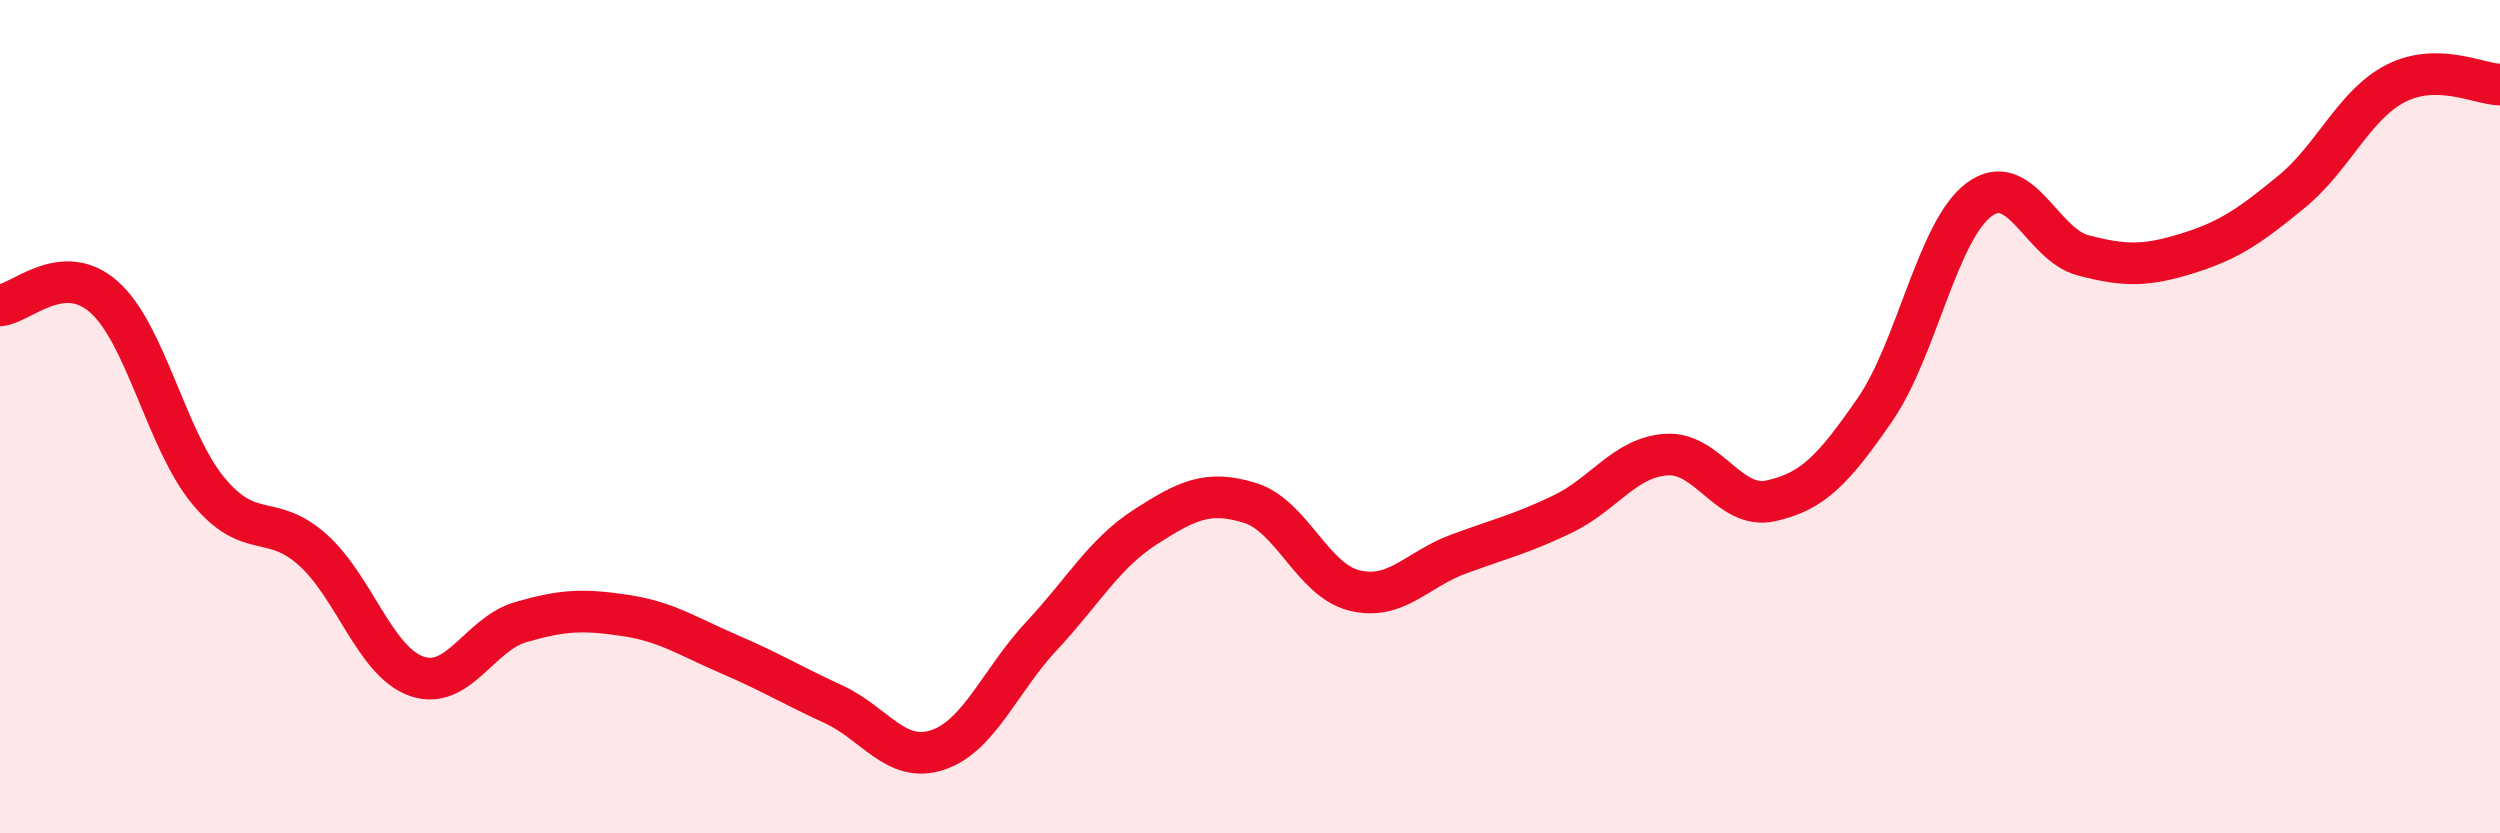
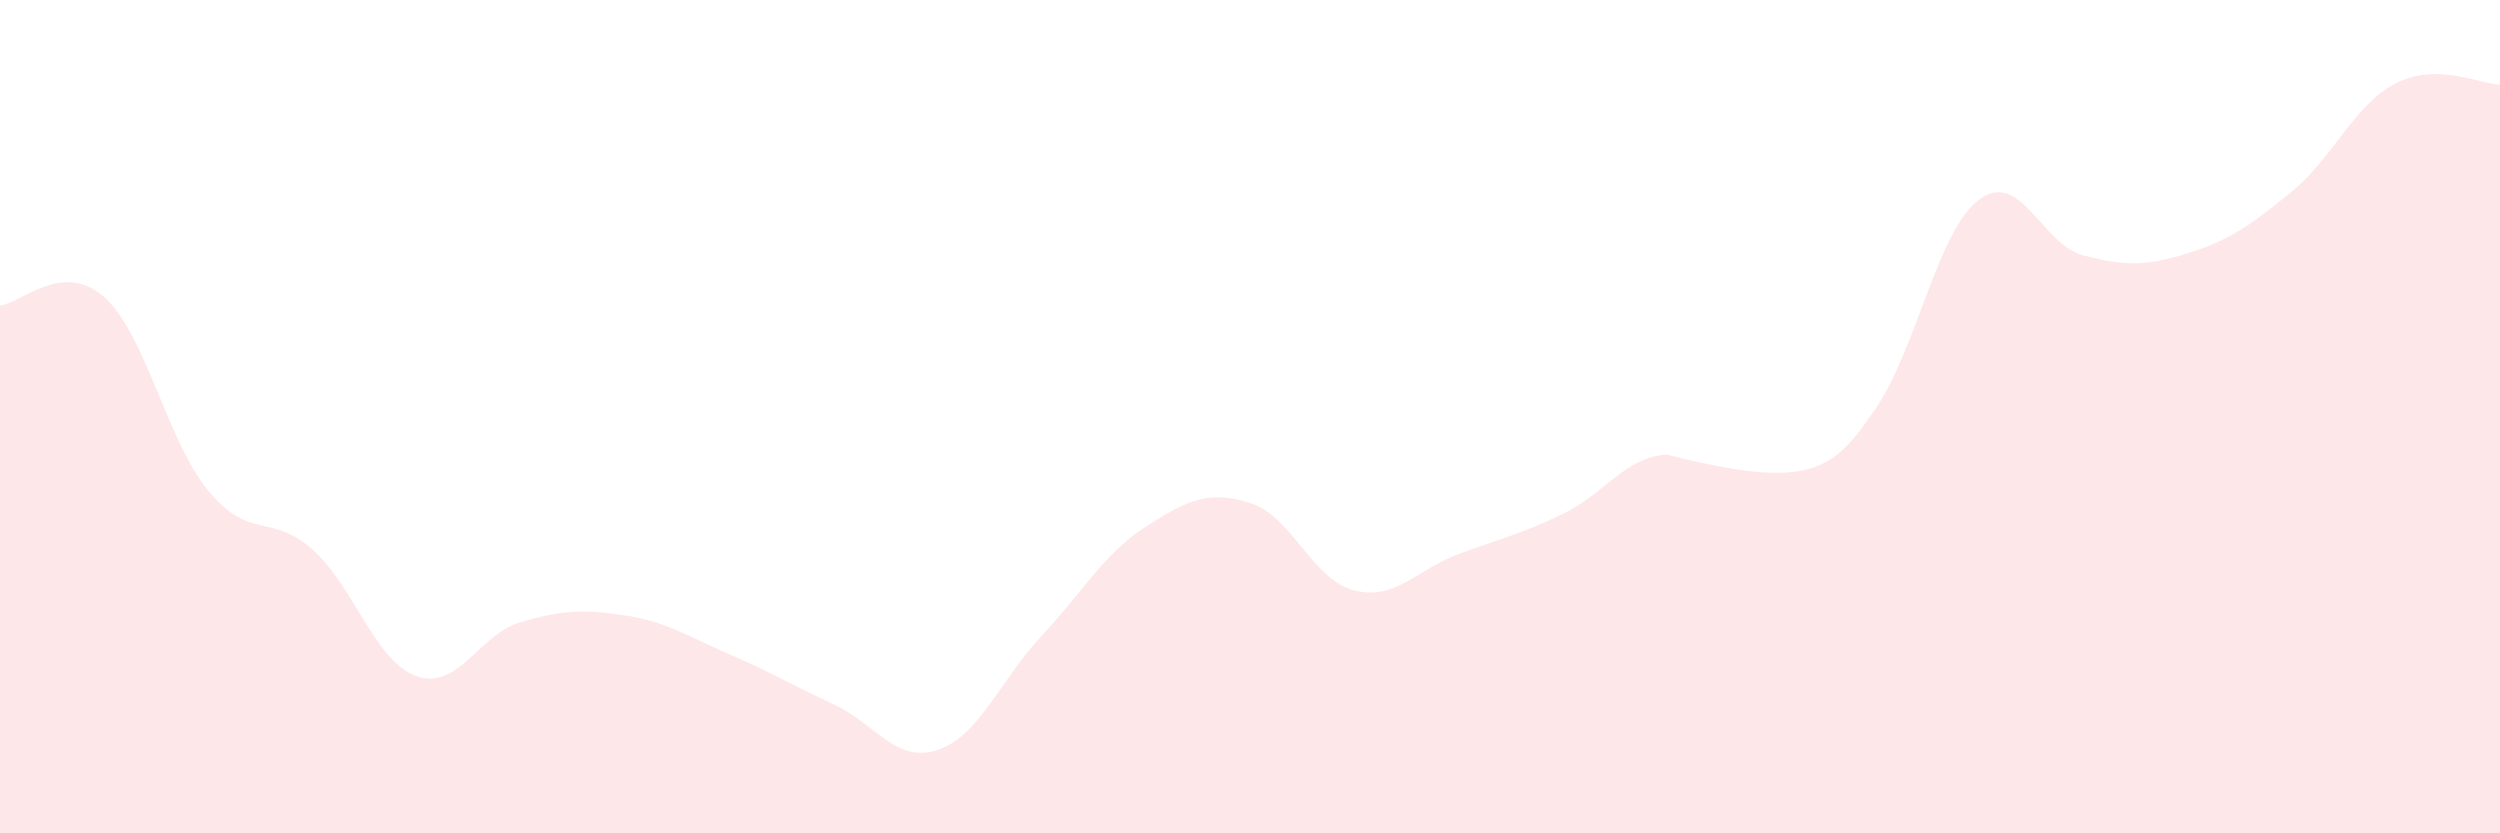
<svg xmlns="http://www.w3.org/2000/svg" width="60" height="20" viewBox="0 0 60 20">
-   <path d="M 0,7.33 C 0.5,7.29 1.5,6.24 2.5,7.13 C 3.5,8.02 4,10.57 5,11.78 C 6,12.99 6.5,12.3 7.5,13.19 C 8.5,14.08 9,15.88 10,16.23 C 11,16.58 11.5,15.22 12.5,14.93 C 13.5,14.64 14,14.62 15,14.77 C 16,14.92 16.5,15.27 17.5,15.7 C 18.5,16.13 19,16.44 20,16.9 C 21,17.36 21.5,18.33 22.5,18 C 23.5,17.67 24,16.33 25,15.26 C 26,14.19 26.5,13.28 27.5,12.64 C 28.5,12 29,11.76 30,12.07 C 31,12.38 31.5,13.92 32.5,14.17 C 33.5,14.42 34,13.67 35,13.3 C 36,12.93 36.5,12.82 37.5,12.34 C 38.5,11.86 39,10.97 40,10.91 C 41,10.85 41.5,12.24 42.5,12.02 C 43.5,11.8 44,11.28 45,9.83 C 46,8.38 46.5,5.53 47.5,4.79 C 48.5,4.05 49,5.87 50,6.13 C 51,6.39 51.5,6.39 52.5,6.08 C 53.5,5.77 54,5.42 55,4.6 C 56,3.78 56.5,2.51 57.5,2 C 58.5,1.49 59.5,2.02 60,2.03L60 20L0 20Z" fill="#EB0A25" opacity="0.1" stroke-linecap="round" stroke-linejoin="round" />
-   <path d="M 0,7.33 C 0.5,7.29 1.5,6.24 2.5,7.13 C 3.5,8.02 4,10.57 5,11.78 C 6,12.99 6.5,12.3 7.5,13.19 C 8.5,14.08 9,15.88 10,16.23 C 11,16.58 11.5,15.22 12.5,14.93 C 13.5,14.64 14,14.62 15,14.77 C 16,14.92 16.5,15.27 17.5,15.7 C 18.5,16.13 19,16.44 20,16.9 C 21,17.36 21.5,18.33 22.5,18 C 23.5,17.67 24,16.33 25,15.26 C 26,14.19 26.5,13.28 27.5,12.64 C 28.5,12 29,11.76 30,12.07 C 31,12.38 31.5,13.92 32.5,14.17 C 33.5,14.42 34,13.67 35,13.3 C 36,12.93 36.5,12.82 37.5,12.34 C 38.5,11.86 39,10.97 40,10.91 C 41,10.85 41.5,12.24 42.5,12.02 C 43.5,11.8 44,11.28 45,9.83 C 46,8.38 46.5,5.53 47.5,4.79 C 48.5,4.05 49,5.87 50,6.13 C 51,6.39 51.5,6.39 52.5,6.08 C 53.5,5.77 54,5.42 55,4.6 C 56,3.78 56.5,2.51 57.5,2 C 58.5,1.49 59.5,2.02 60,2.03" stroke="#EB0A25" stroke-width="1" fill="none" stroke-linecap="round" stroke-linejoin="round" />
+   <path d="M 0,7.33 C 0.5,7.29 1.5,6.24 2.5,7.13 C 3.5,8.02 4,10.57 5,11.78 C 6,12.99 6.5,12.3 7.5,13.19 C 8.5,14.08 9,15.88 10,16.23 C 11,16.58 11.5,15.22 12.5,14.93 C 13.5,14.64 14,14.62 15,14.77 C 16,14.92 16.5,15.27 17.5,15.7 C 18.5,16.13 19,16.44 20,16.9 C 21,17.36 21.5,18.33 22.5,18 C 23.5,17.67 24,16.33 25,15.26 C 26,14.19 26.5,13.28 27.5,12.64 C 28.5,12 29,11.76 30,12.07 C 31,12.38 31.5,13.92 32.5,14.17 C 33.5,14.42 34,13.67 35,13.3 C 36,12.93 36.5,12.82 37.5,12.34 C 38.5,11.86 39,10.97 40,10.91 C 43.5,11.8 44,11.28 45,9.83 C 46,8.38 46.5,5.53 47.5,4.79 C 48.5,4.05 49,5.87 50,6.13 C 51,6.39 51.5,6.39 52.5,6.08 C 53.5,5.77 54,5.42 55,4.6 C 56,3.78 56.5,2.51 57.5,2 C 58.5,1.49 59.5,2.02 60,2.03L60 20L0 20Z" fill="#EB0A25" opacity="0.1" stroke-linecap="round" stroke-linejoin="round" />
</svg>